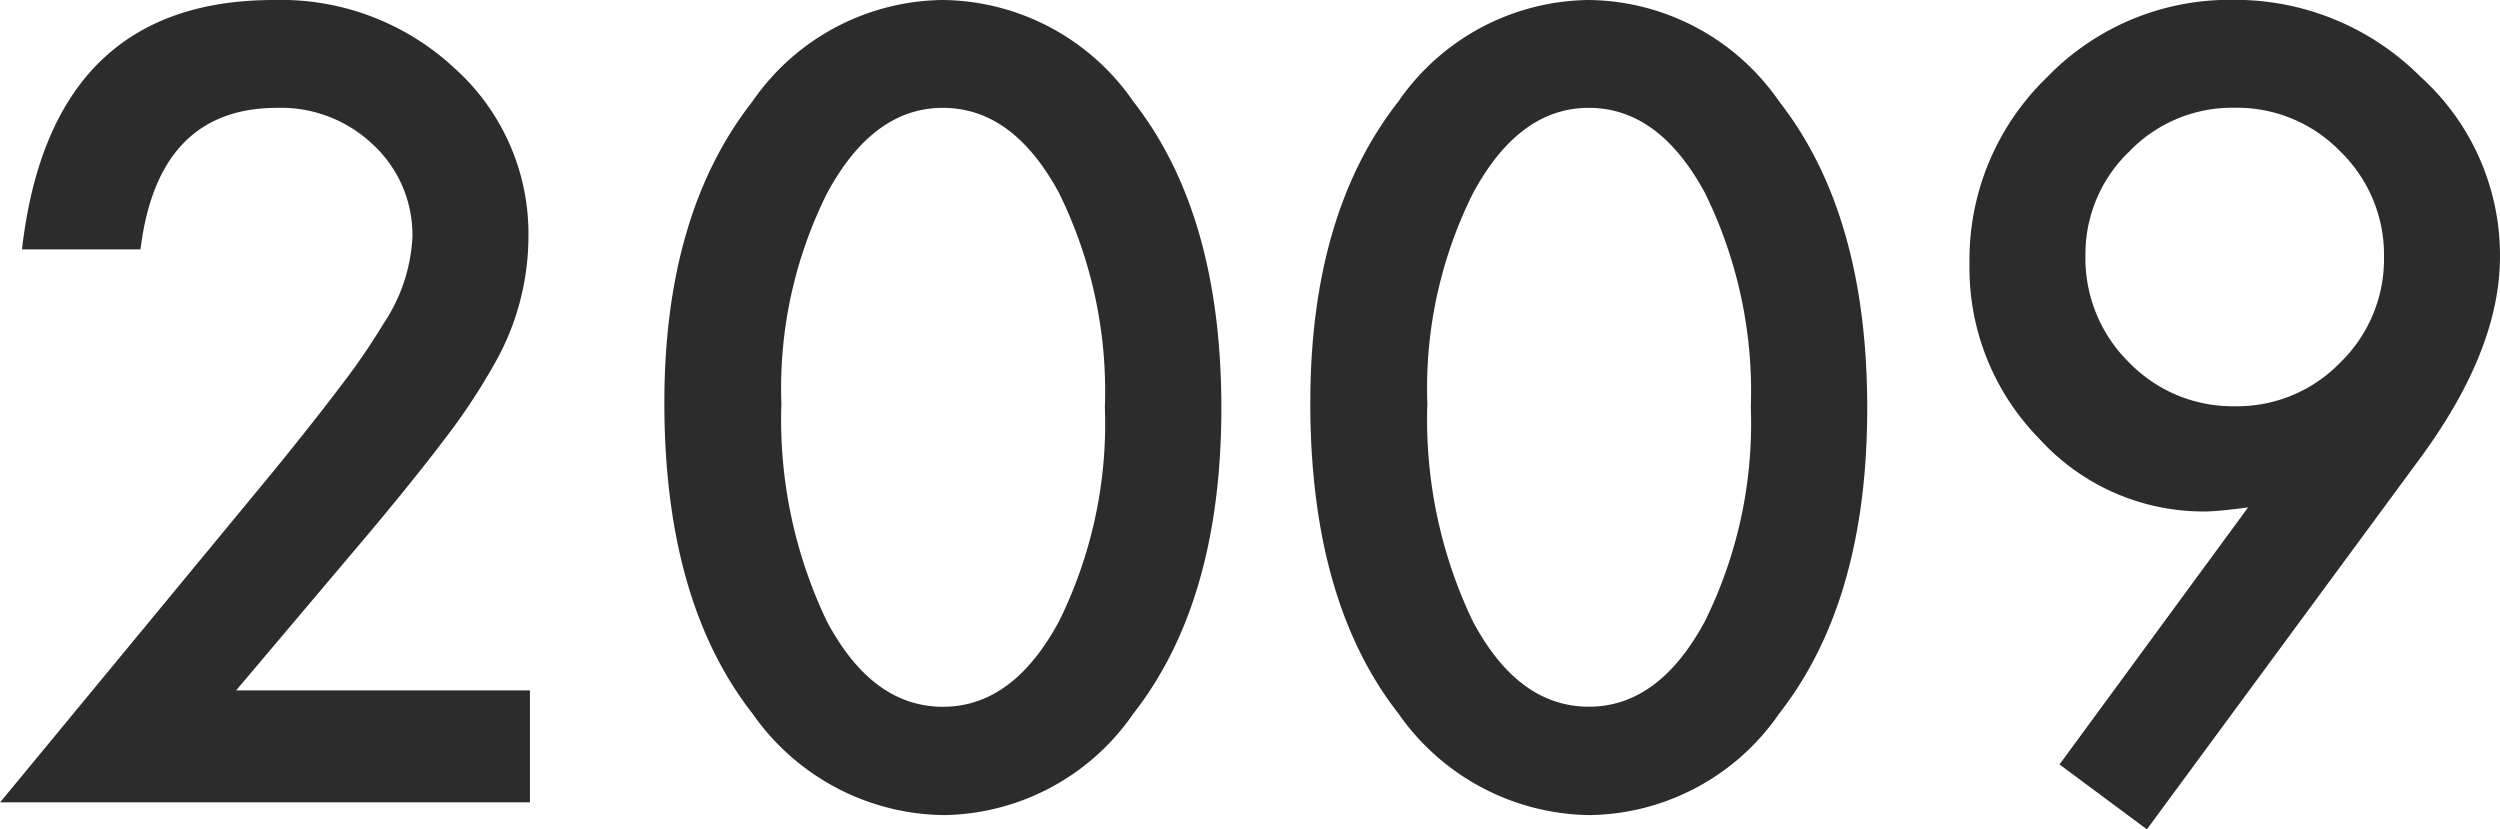
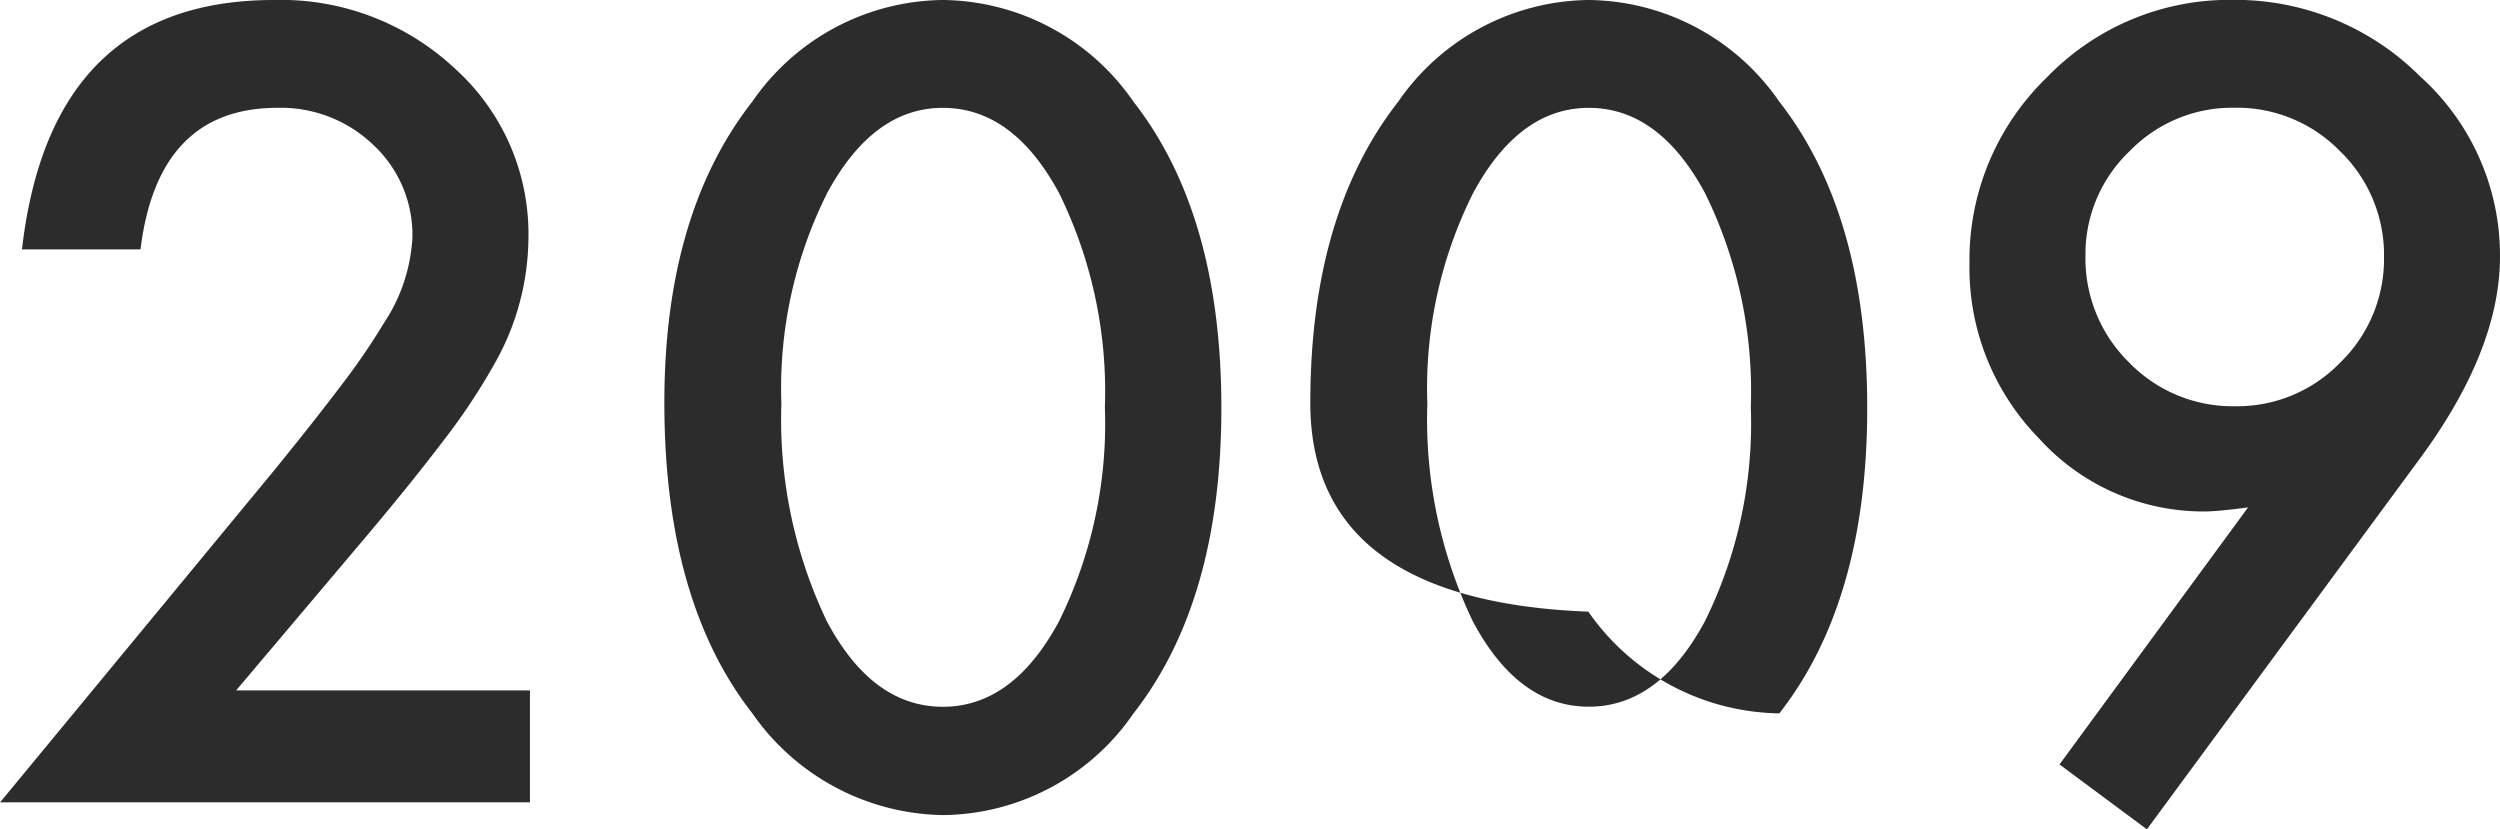
<svg xmlns="http://www.w3.org/2000/svg" width="95.547" height="31.699" viewBox="0 0 95.547 31.699">
-   <path id="history-txt2009" d="M10.02-4.277H21.25V0H1L11.465-12.676q1.543-1.895,2.588-3.281a24.942,24.942,0,0,0,1.592-2.324,6.533,6.533,0,0,0,1.113-3.3,4.7,4.7,0,0,0-1.484-3.535A5.1,5.1,0,0,0,11.6-26.543q-4.57,0-5.234,5.41H1.836q1.094-9.531,9.629-9.531a9.726,9.726,0,0,1,6.914,2.617,8.5,8.5,0,0,1,2.813,6.484,9.851,9.851,0,0,1-1.309,4.824,23.634,23.634,0,0,1-1.943,2.92q-1.279,1.689-3.232,3.994Zm16.367-11q0-7.207,3.359-11.5a8.955,8.955,0,0,1,7.285-3.887,8.955,8.955,0,0,1,7.285,3.887q3.359,4.3,3.359,11.7,0,7.383-3.359,11.68A8.939,8.939,0,0,1,37.051.488a9.042,9.042,0,0,1-7.3-3.887Q26.387-7.7,26.387-15.273Zm4.473.02A17.869,17.869,0,0,0,32.6-6.914q1.738,3.262,4.434,3.262,2.676,0,4.434-3.262A17.04,17.04,0,0,0,43.223-15.1a17.158,17.158,0,0,0-1.758-8.2q-1.758-3.242-4.434-3.242-2.656,0-4.414,3.242A16.648,16.648,0,0,0,30.859-15.254Zm20.215-.02q0-7.207,3.359-11.5a8.955,8.955,0,0,1,7.285-3.887A8.955,8.955,0,0,1,69-26.777q3.359,4.3,3.359,11.7Q72.363-7.7,69-3.4A8.939,8.939,0,0,1,61.738.488a9.042,9.042,0,0,1-7.3-3.887Q51.074-7.7,51.074-15.273Zm4.473.02a17.869,17.869,0,0,0,1.738,8.34q1.738,3.262,4.434,3.262,2.676,0,4.434-3.262A17.04,17.04,0,0,0,67.91-15.1a17.158,17.158,0,0,0-1.758-8.2q-1.758-3.242-4.434-3.242-2.656,0-4.414,3.242A16.648,16.648,0,0,0,55.547-15.254Zm27.5,16.289-3.34-2.48,7.207-9.824q-.586.078-1,.117t-.664.039a8.477,8.477,0,0,1-6.328-2.793,9.311,9.311,0,0,1-2.656-6.68A9.689,9.689,0,0,1,79.219-27.7a9.7,9.7,0,0,1,7.109-2.969,10,10,0,0,1,7.168,2.93,9.2,9.2,0,0,1,3.047,6.875q0,3.516-2.969,7.6ZM80.7-20.918a5.572,5.572,0,0,0,1.66,4.1,5.511,5.511,0,0,0,4.043,1.68A5.479,5.479,0,0,0,90.43-16.8a5.511,5.511,0,0,0,1.68-4.043,5.511,5.511,0,0,0-1.68-4.043,5.5,5.5,0,0,0-4.043-1.66,5.457,5.457,0,0,0-4,1.66A5.422,5.422,0,0,0,80.7-20.918Z" transform="translate(-0.996 30.664)" fill="#2c2c2c" />
+   <path id="history-txt2009" d="M10.02-4.277H21.25V0H1L11.465-12.676q1.543-1.895,2.588-3.281a24.942,24.942,0,0,0,1.592-2.324,6.533,6.533,0,0,0,1.113-3.3,4.7,4.7,0,0,0-1.484-3.535A5.1,5.1,0,0,0,11.6-26.543q-4.57,0-5.234,5.41H1.836q1.094-9.531,9.629-9.531a9.726,9.726,0,0,1,6.914,2.617,8.5,8.5,0,0,1,2.813,6.484,9.851,9.851,0,0,1-1.309,4.824,23.634,23.634,0,0,1-1.943,2.92q-1.279,1.689-3.232,3.994Zm16.367-11q0-7.207,3.359-11.5a8.955,8.955,0,0,1,7.285-3.887,8.955,8.955,0,0,1,7.285,3.887q3.359,4.3,3.359,11.7,0,7.383-3.359,11.68A8.939,8.939,0,0,1,37.051.488a9.042,9.042,0,0,1-7.3-3.887Q26.387-7.7,26.387-15.273Zm4.473.02A17.869,17.869,0,0,0,32.6-6.914q1.738,3.262,4.434,3.262,2.676,0,4.434-3.262A17.04,17.04,0,0,0,43.223-15.1a17.158,17.158,0,0,0-1.758-8.2q-1.758-3.242-4.434-3.242-2.656,0-4.414,3.242A16.648,16.648,0,0,0,30.859-15.254Zm20.215-.02q0-7.207,3.359-11.5a8.955,8.955,0,0,1,7.285-3.887A8.955,8.955,0,0,1,69-26.777q3.359,4.3,3.359,11.7Q72.363-7.7,69-3.4a9.042,9.042,0,0,1-7.3-3.887Q51.074-7.7,51.074-15.273Zm4.473.02a17.869,17.869,0,0,0,1.738,8.34q1.738,3.262,4.434,3.262,2.676,0,4.434-3.262A17.04,17.04,0,0,0,67.91-15.1a17.158,17.158,0,0,0-1.758-8.2q-1.758-3.242-4.434-3.242-2.656,0-4.414,3.242A16.648,16.648,0,0,0,55.547-15.254Zm27.5,16.289-3.34-2.48,7.207-9.824q-.586.078-1,.117t-.664.039a8.477,8.477,0,0,1-6.328-2.793,9.311,9.311,0,0,1-2.656-6.68A9.689,9.689,0,0,1,79.219-27.7a9.7,9.7,0,0,1,7.109-2.969,10,10,0,0,1,7.168,2.93,9.2,9.2,0,0,1,3.047,6.875q0,3.516-2.969,7.6ZM80.7-20.918a5.572,5.572,0,0,0,1.66,4.1,5.511,5.511,0,0,0,4.043,1.68A5.479,5.479,0,0,0,90.43-16.8a5.511,5.511,0,0,0,1.68-4.043,5.511,5.511,0,0,0-1.68-4.043,5.5,5.5,0,0,0-4.043-1.66,5.457,5.457,0,0,0-4,1.66A5.422,5.422,0,0,0,80.7-20.918Z" transform="translate(-0.996 30.664)" fill="#2c2c2c" />
</svg>